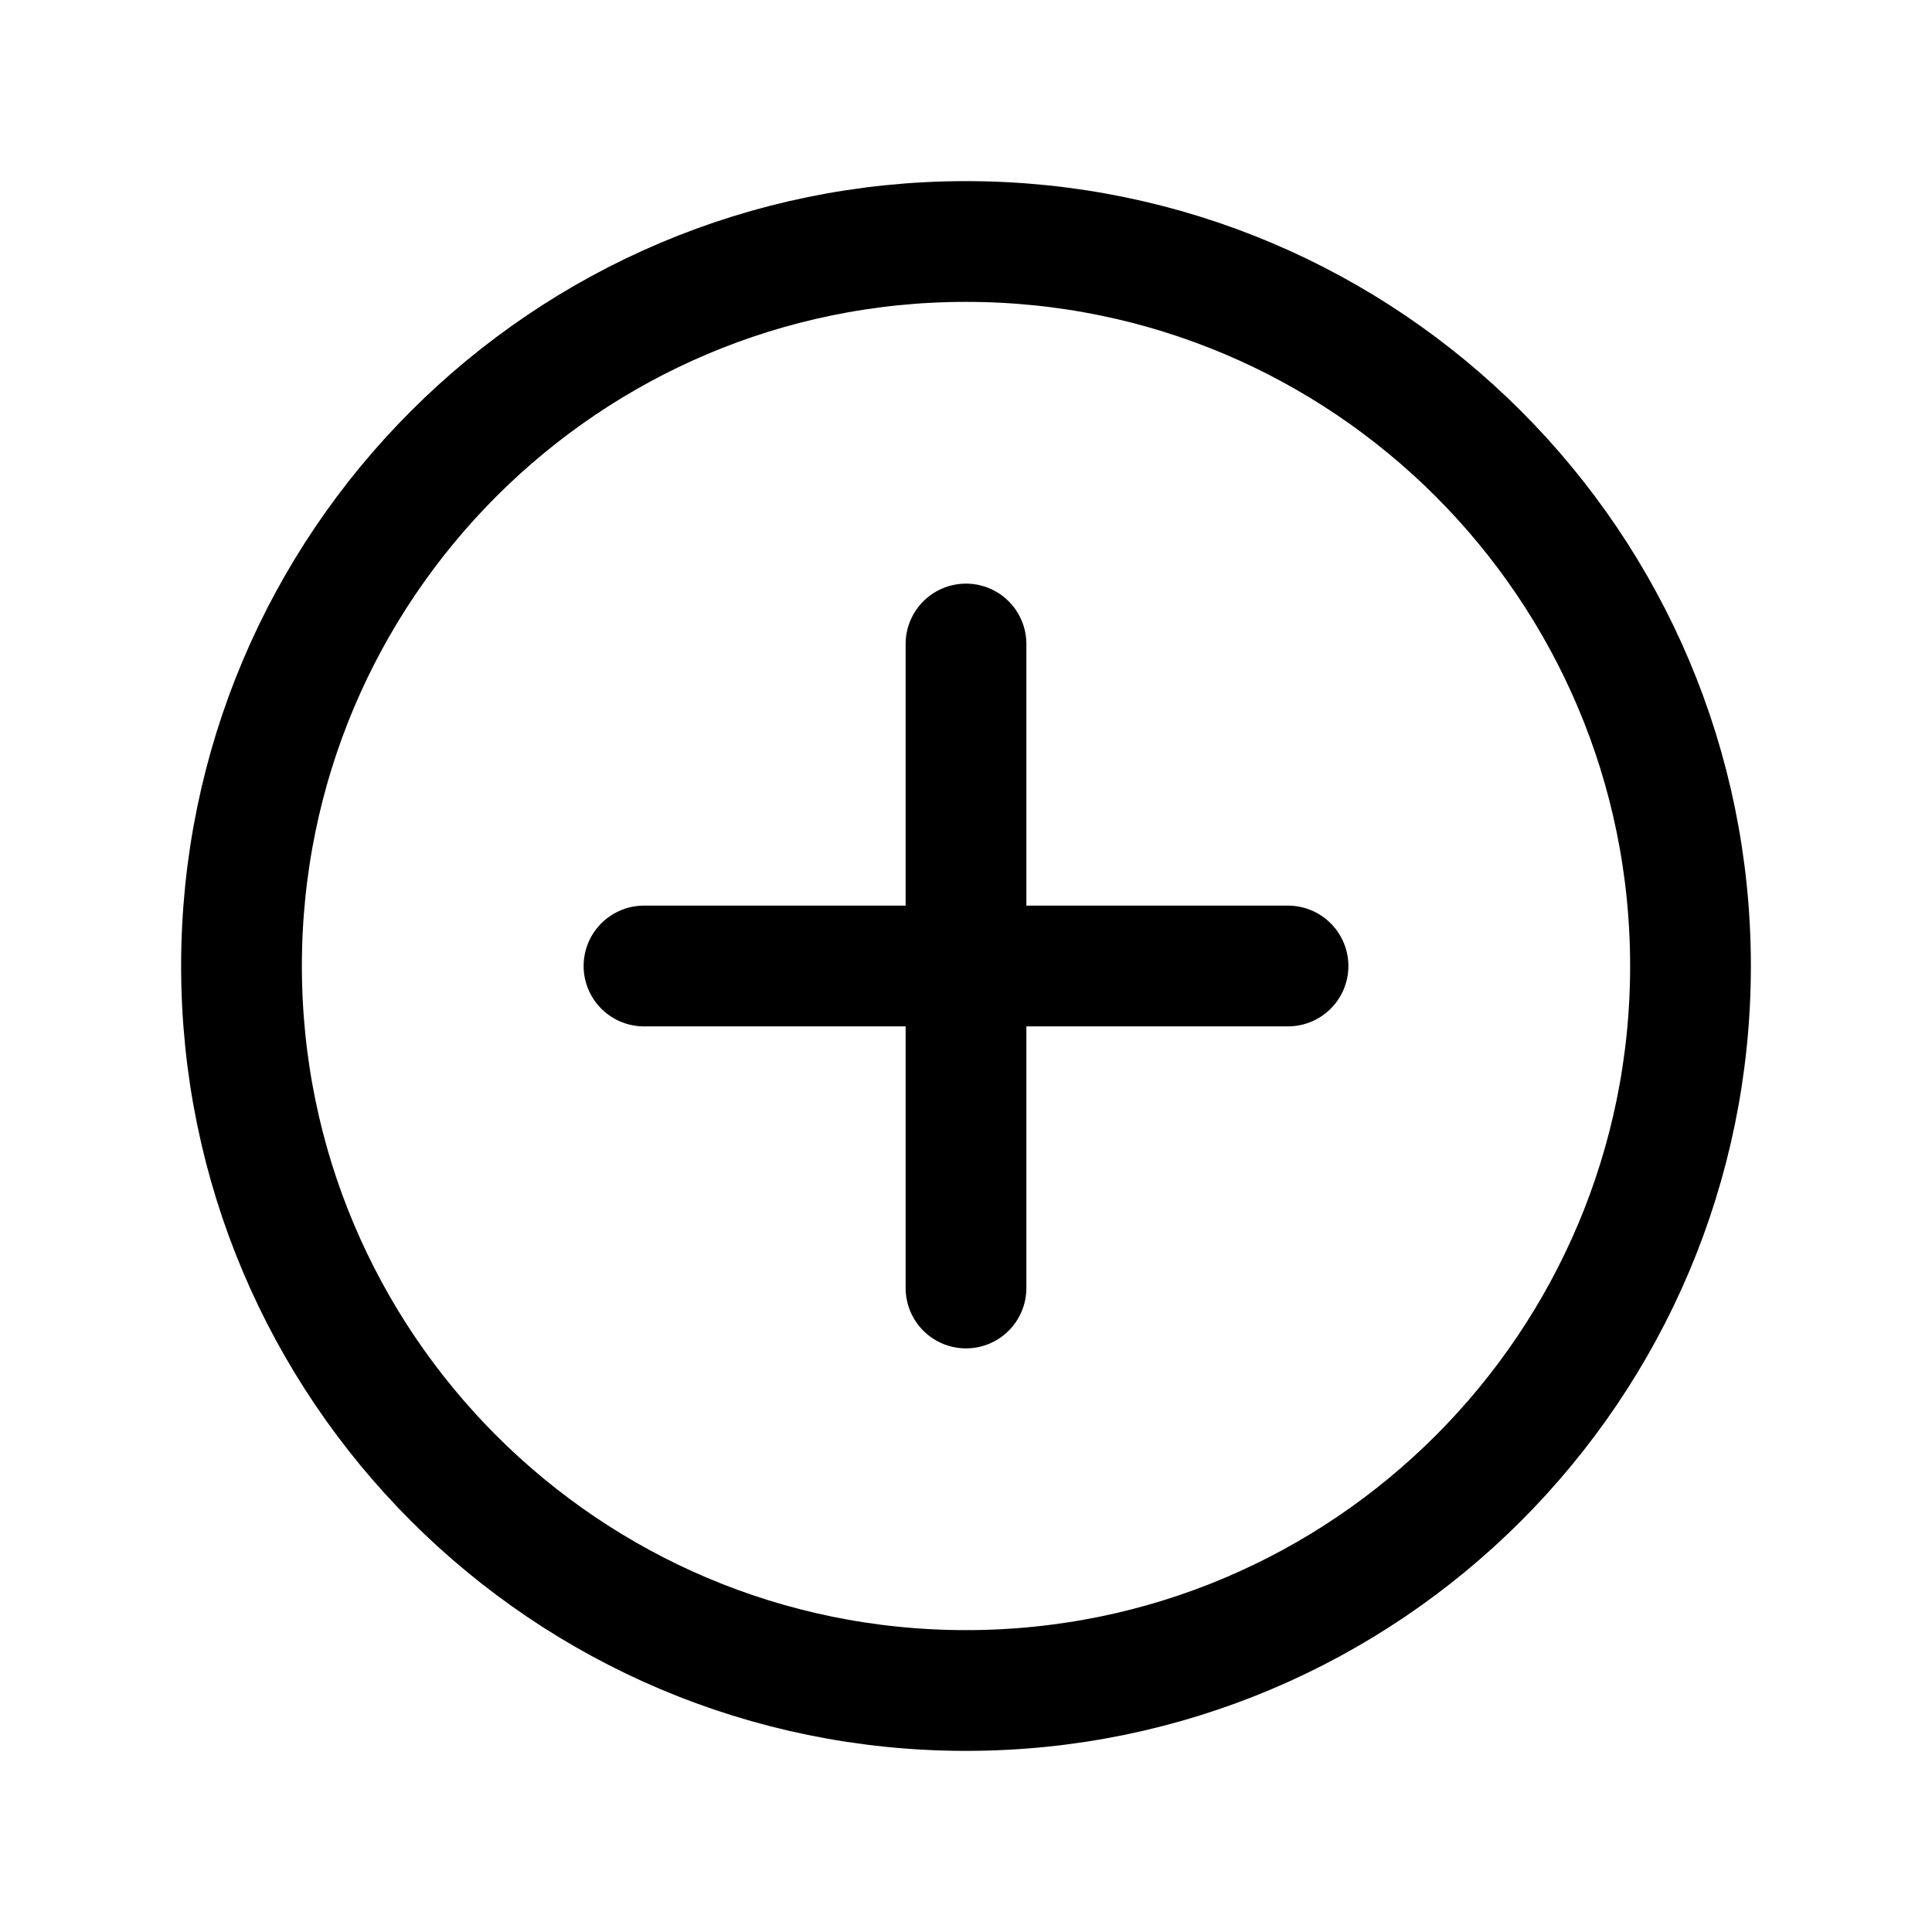
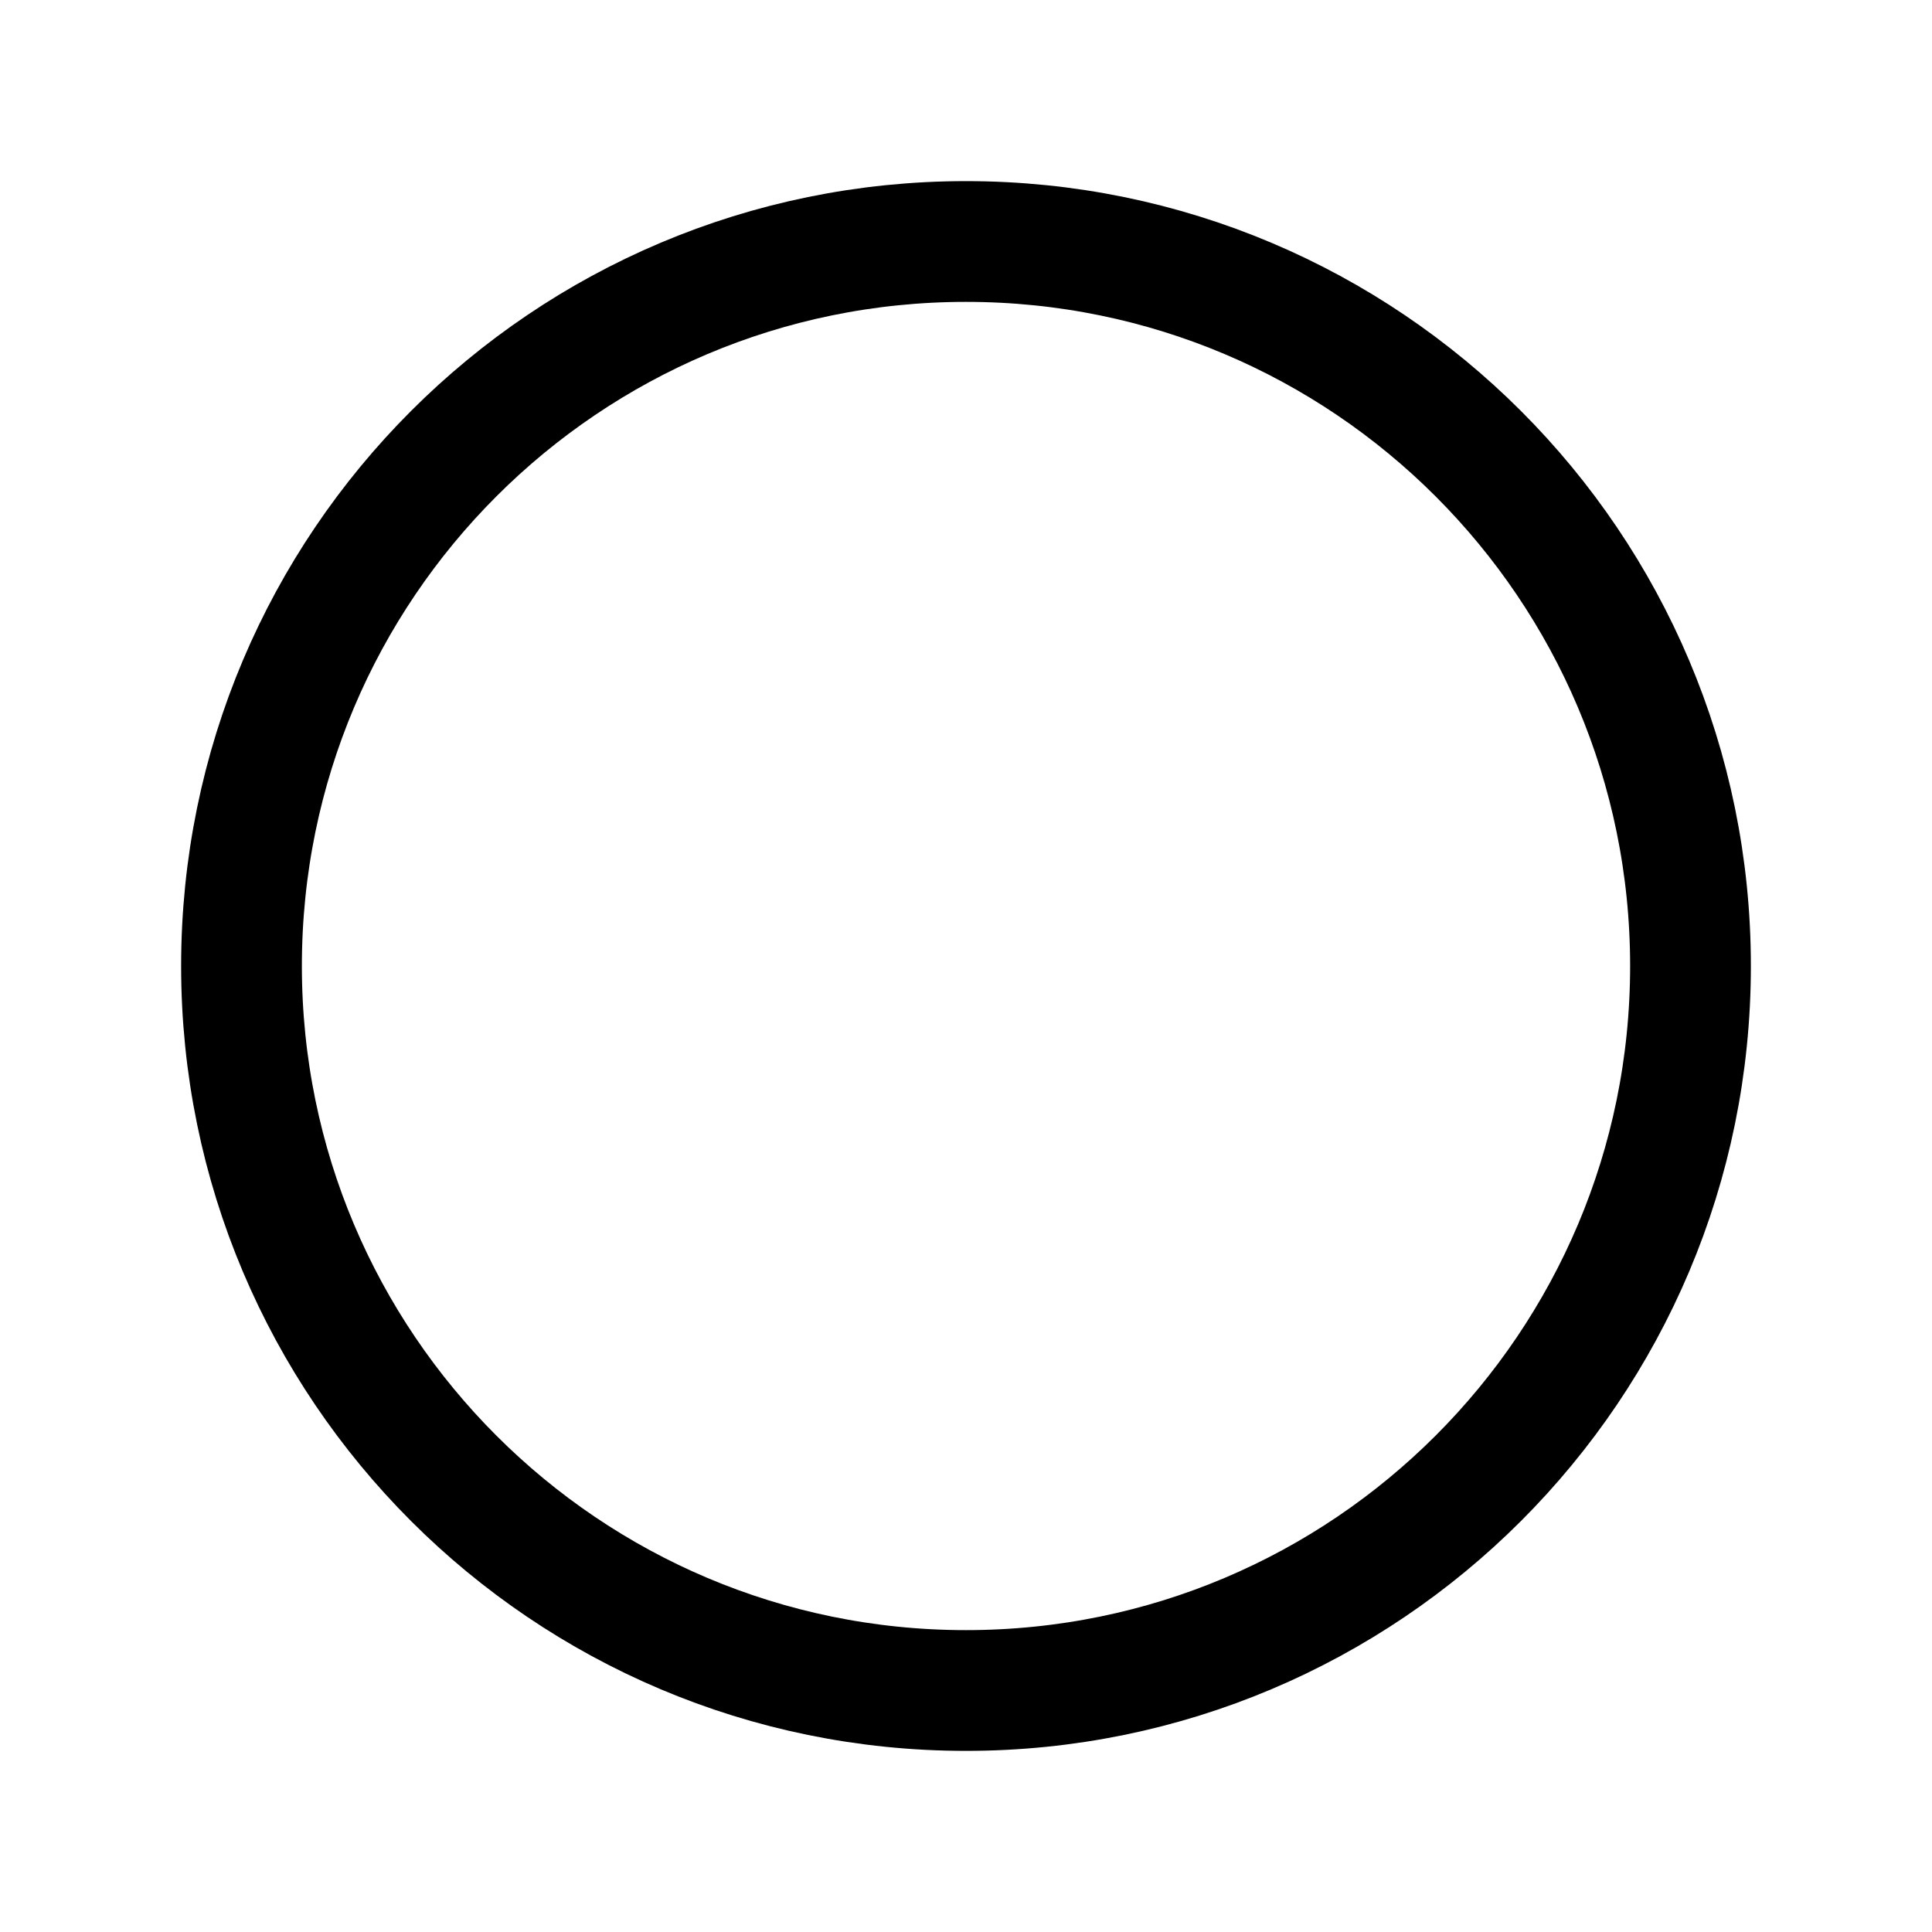
<svg xmlns="http://www.w3.org/2000/svg" viewBox="0 0 24 24" fill="none">
-   <path d="M12 8V16" stroke="currentColor" stroke-width="1.5" stroke-linecap="round" stroke-linejoin="round" />
-   <path d="M16 12H8" stroke="currentColor" stroke-width="1.5" stroke-linecap="round" stroke-linejoin="round" />
  <path fill-rule="evenodd" clip-rule="evenodd" d="M12 21V21C7.029 21 3 16.971 3 12V12C3 7.029 7.029 3 12 3V3C16.971 3 21 7.029 21 12V12C21 16.971 16.971 21 12 21Z" stroke="currentColor" stroke-width="1.5" stroke-linecap="round" stroke-linejoin="round" />
</svg>